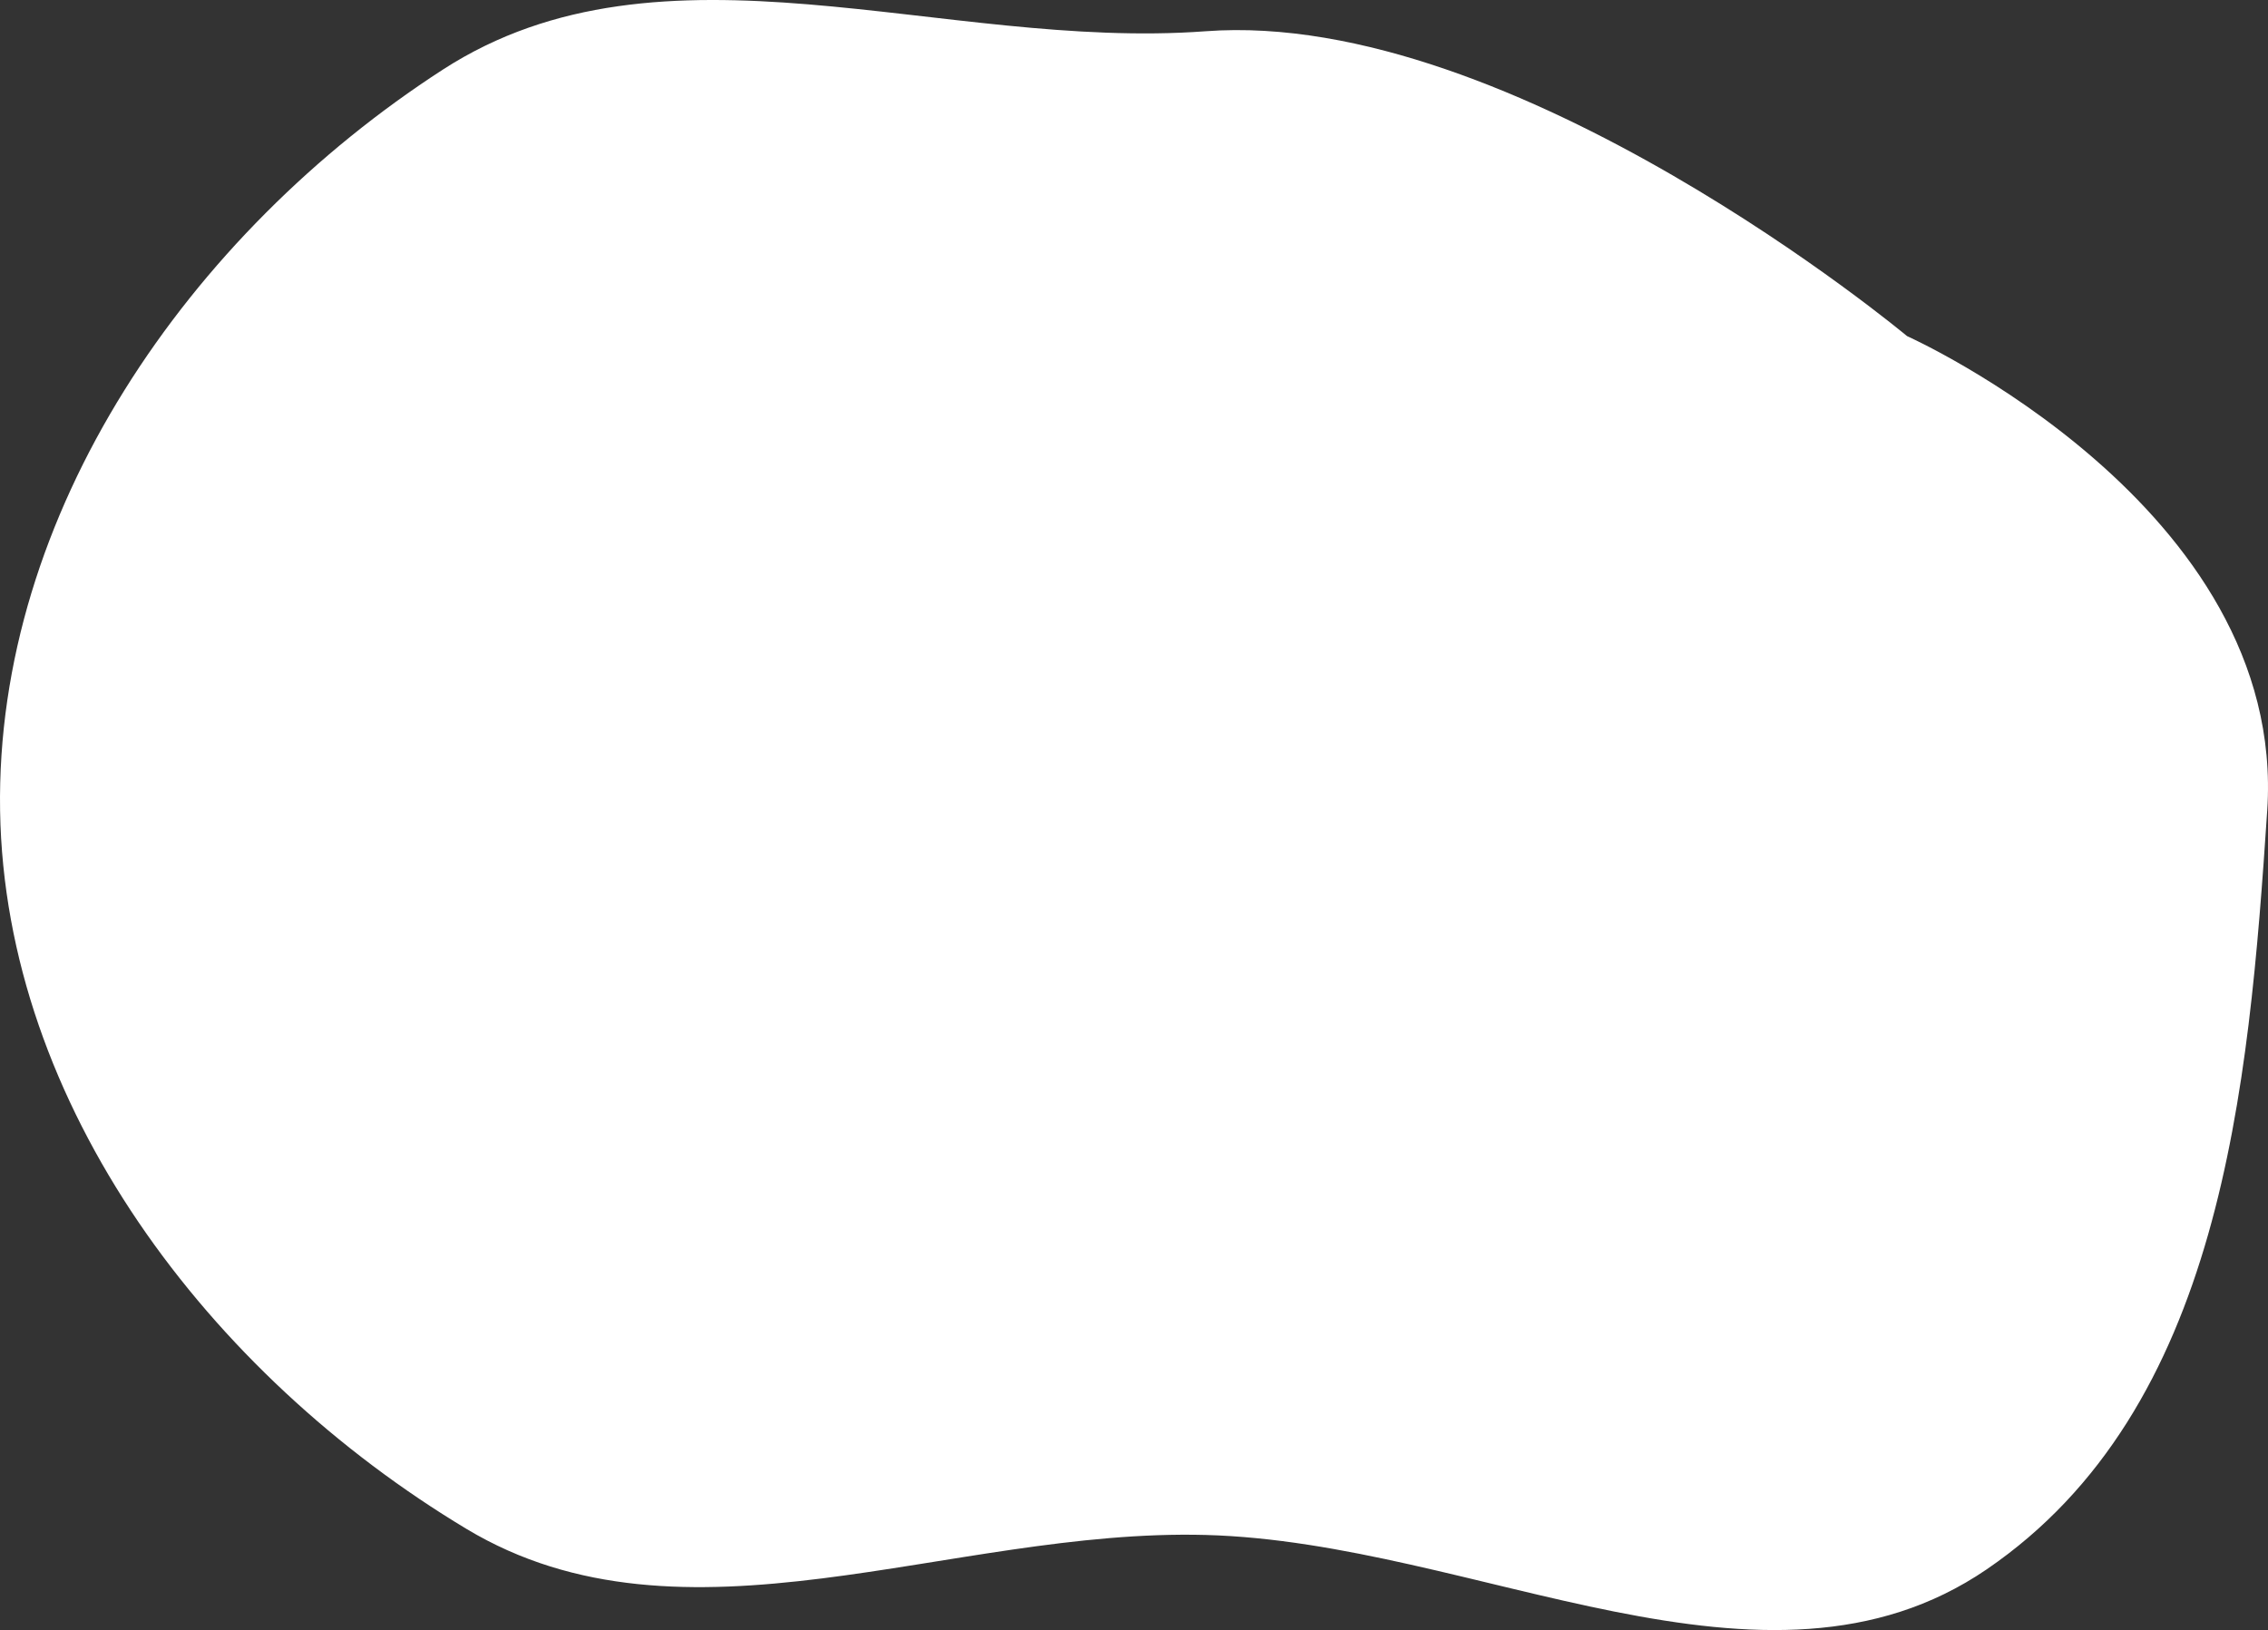
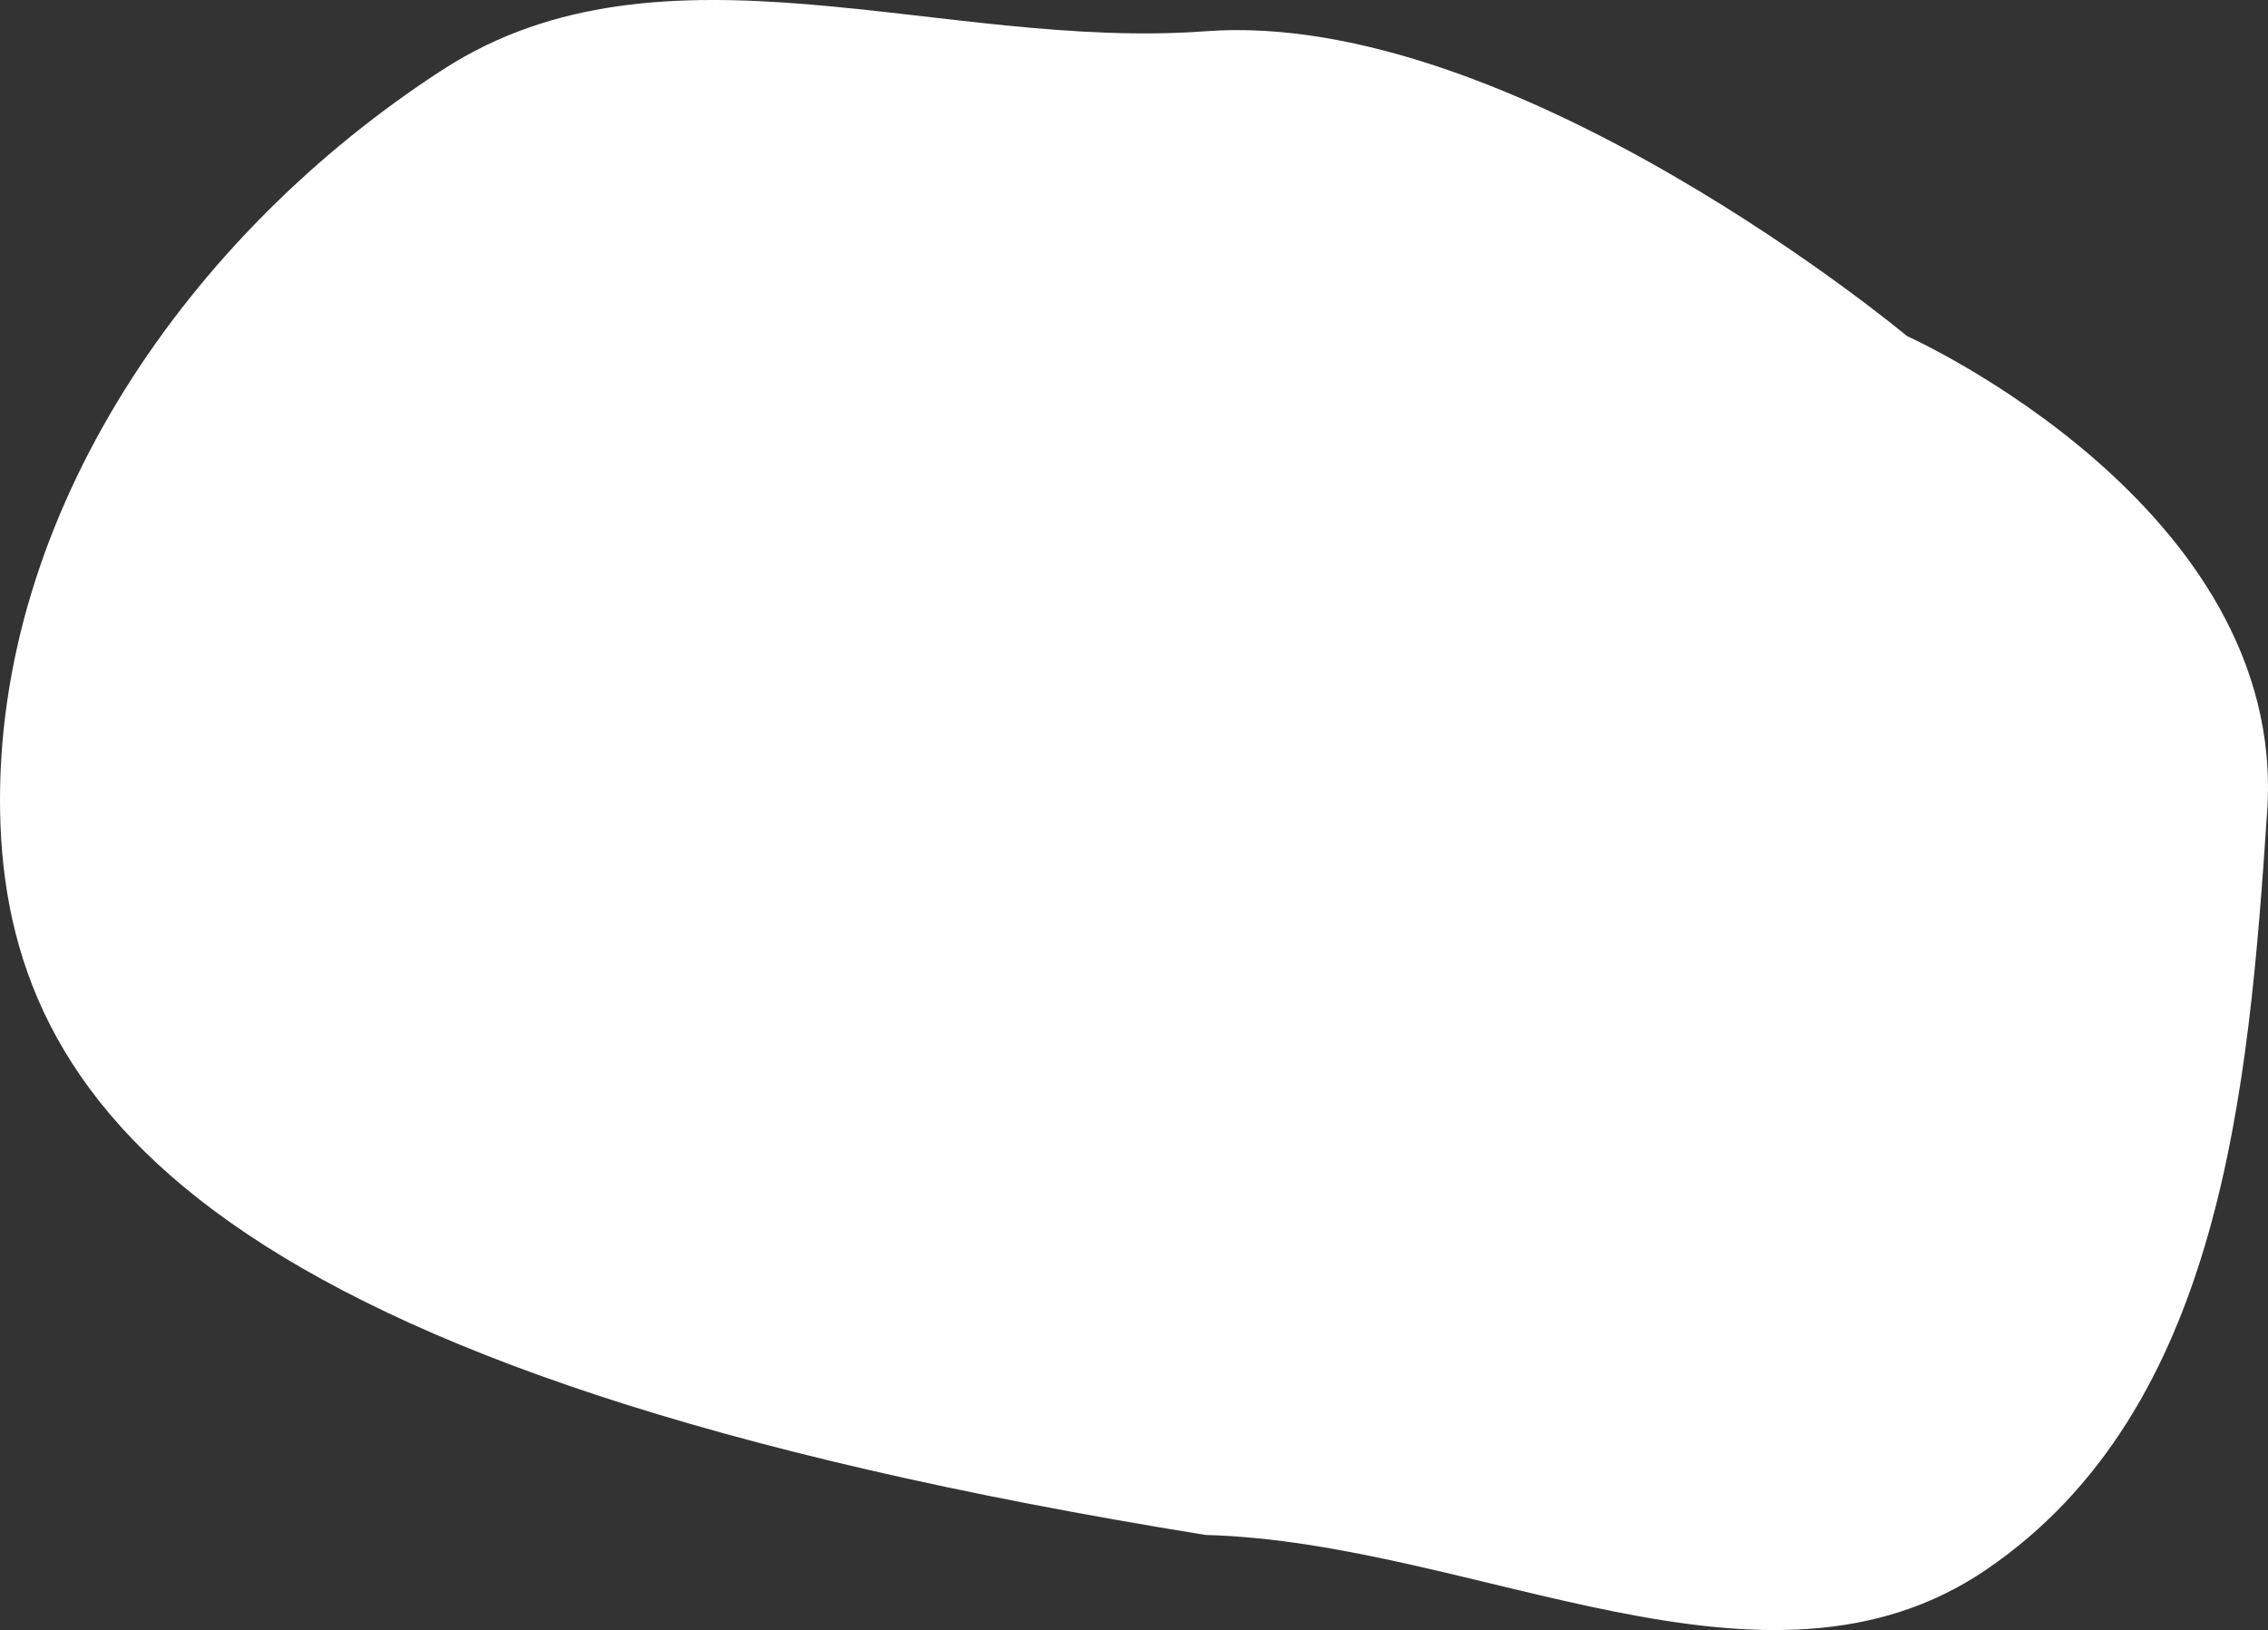
<svg xmlns="http://www.w3.org/2000/svg" width="409" height="294" viewBox="0 0 409 294" fill="none">
  <rect x="0" y="0" width="409" height="294" fill="#333333" stroke="none" />
-   <path fill-rule="evenodd" clip-rule="evenodd" d="M217.424 5.635C273.096 1.491 343.909 60.62 343.909 60.62C343.909 60.62 412.522 91.316 408.858 146.207C405.502 196.495 400.687 254.103 358.25 283.063C318.273 310.345 266.255 278.15 217.424 276.848C171.247 275.617 123.41 299.364 84.119 275.754C37.664 247.839 0.87 199.279 0.016 146.207C-0.847 92.653 33.995 42.211 79.881 12.542C119.615 -13.15 169.838 9.177 217.424 5.635Z" fill="white" />
+   <path fill-rule="evenodd" clip-rule="evenodd" d="M217.424 5.635C273.096 1.491 343.909 60.62 343.909 60.62C343.909 60.62 412.522 91.316 408.858 146.207C405.502 196.495 400.687 254.103 358.25 283.063C318.273 310.345 266.255 278.15 217.424 276.848C37.664 247.839 0.87 199.279 0.016 146.207C-0.847 92.653 33.995 42.211 79.881 12.542C119.615 -13.15 169.838 9.177 217.424 5.635Z" fill="white" />
</svg>